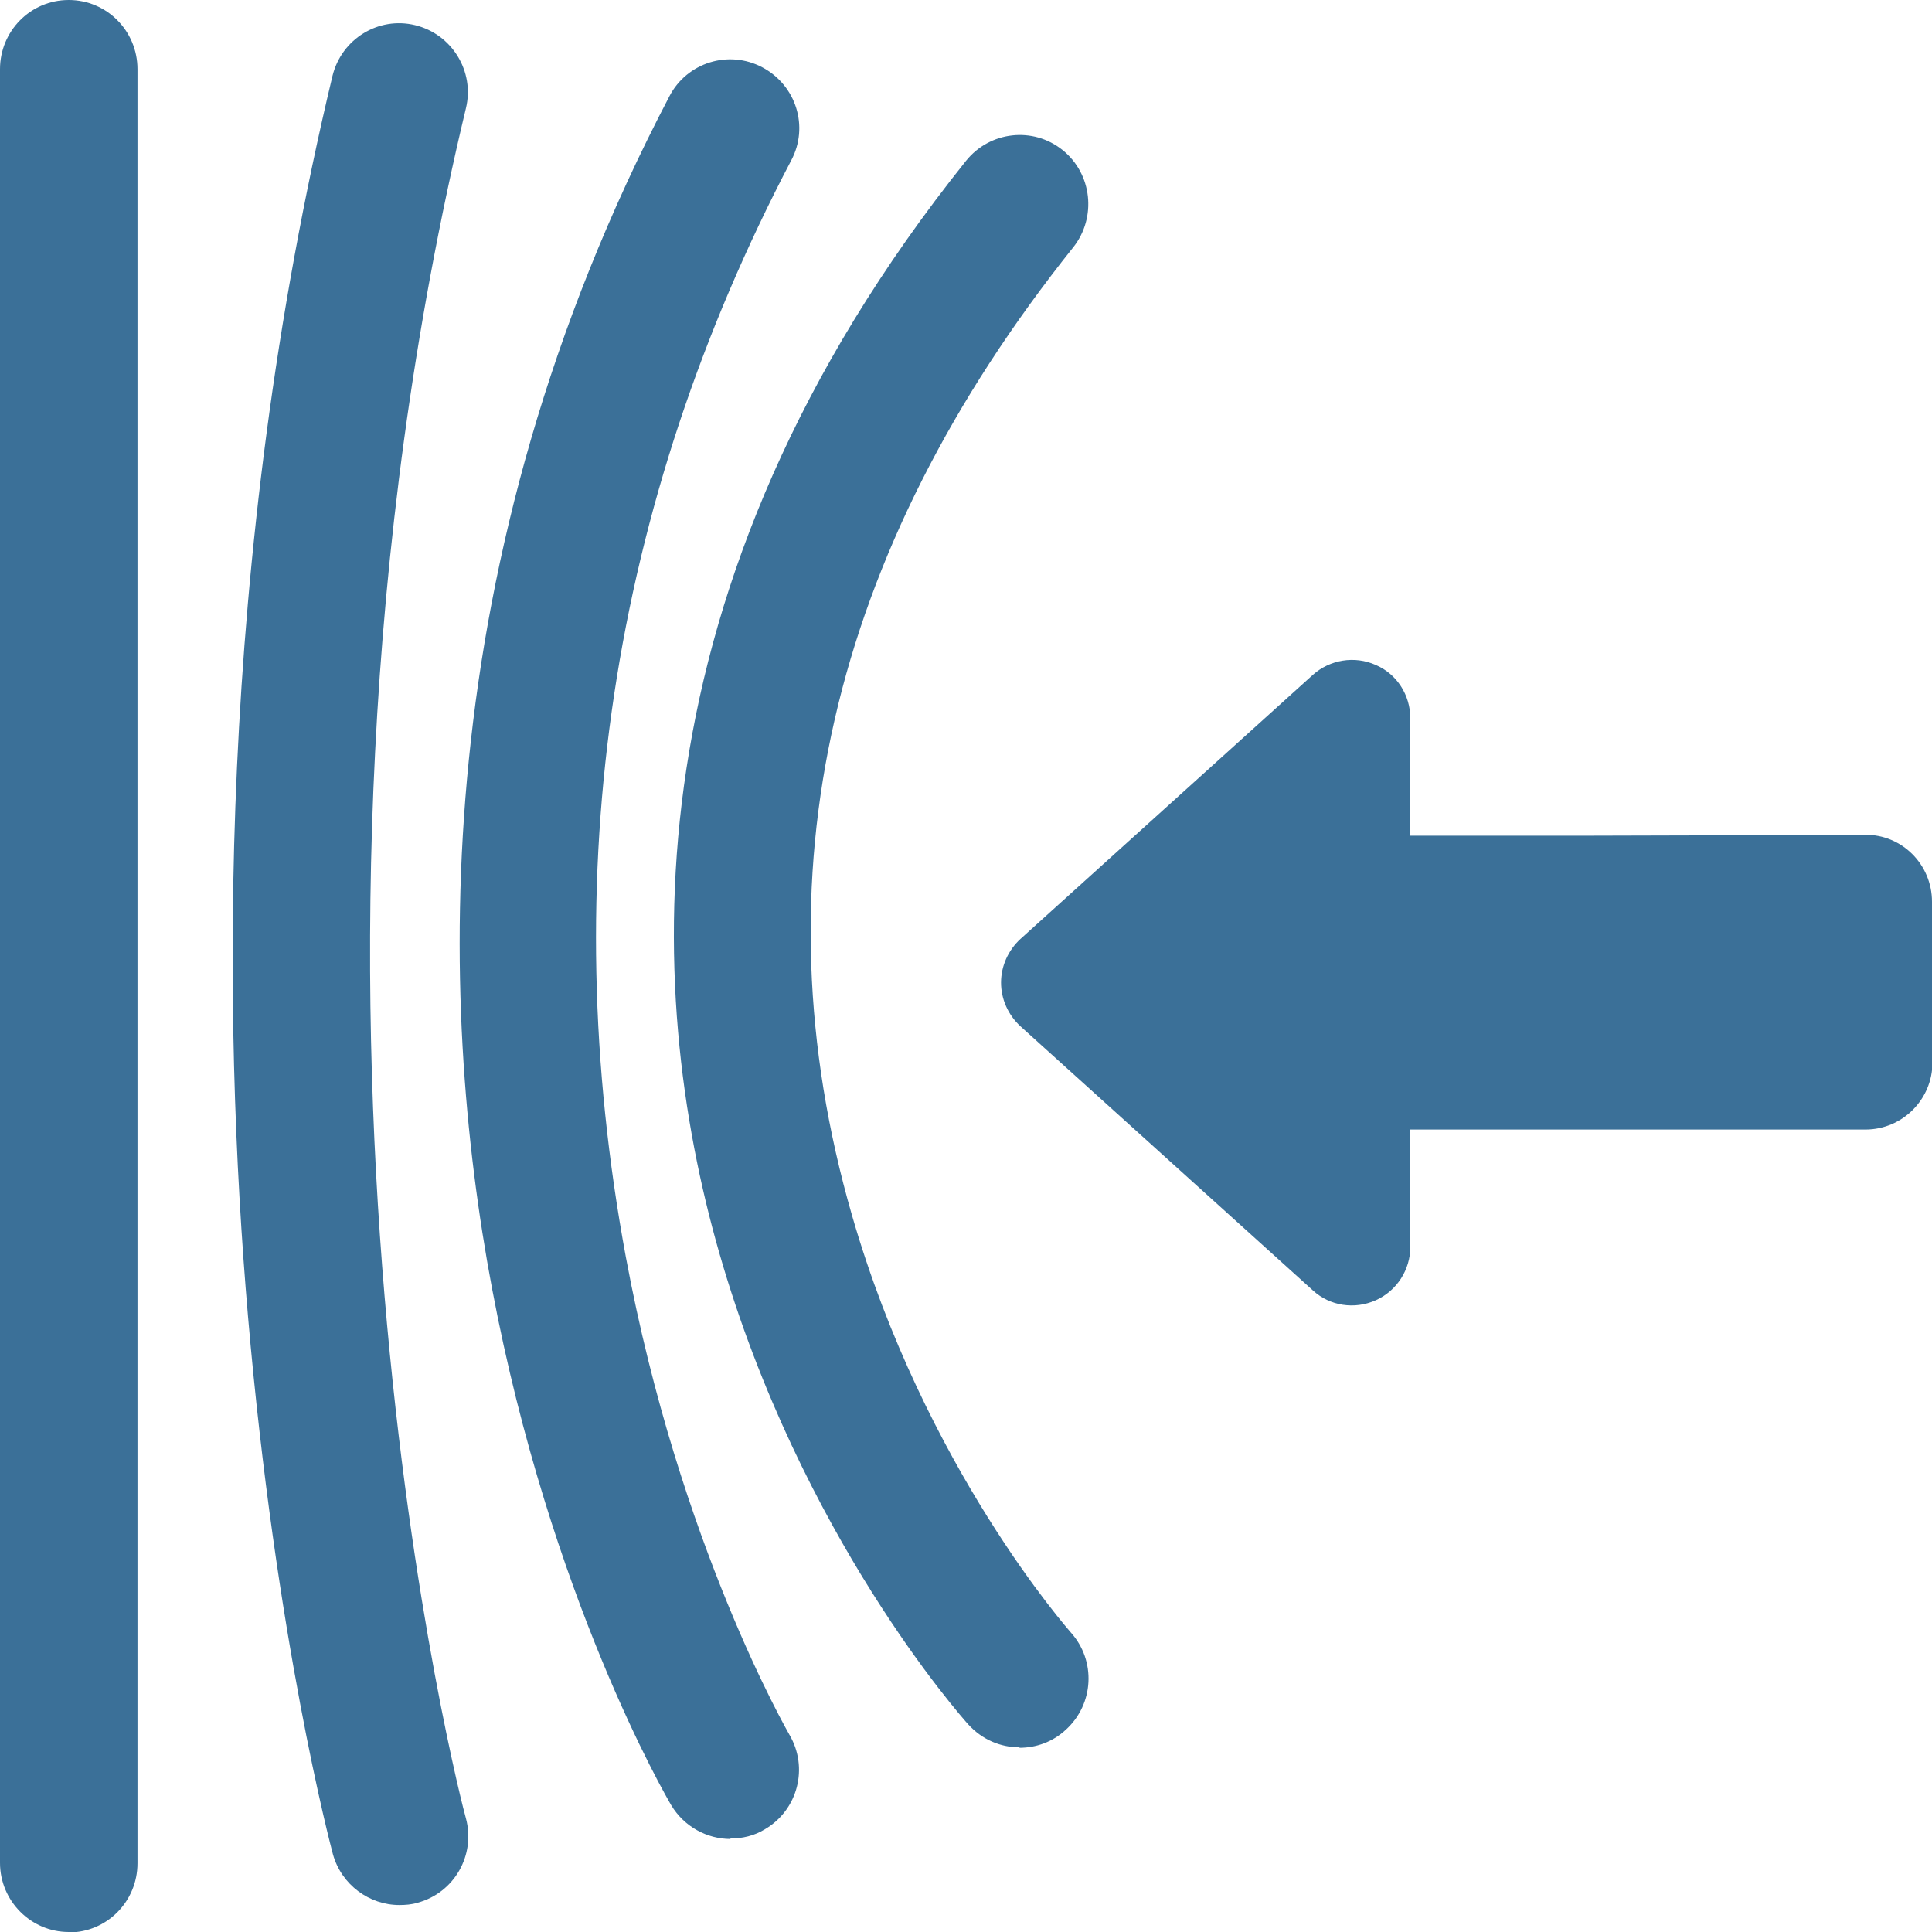
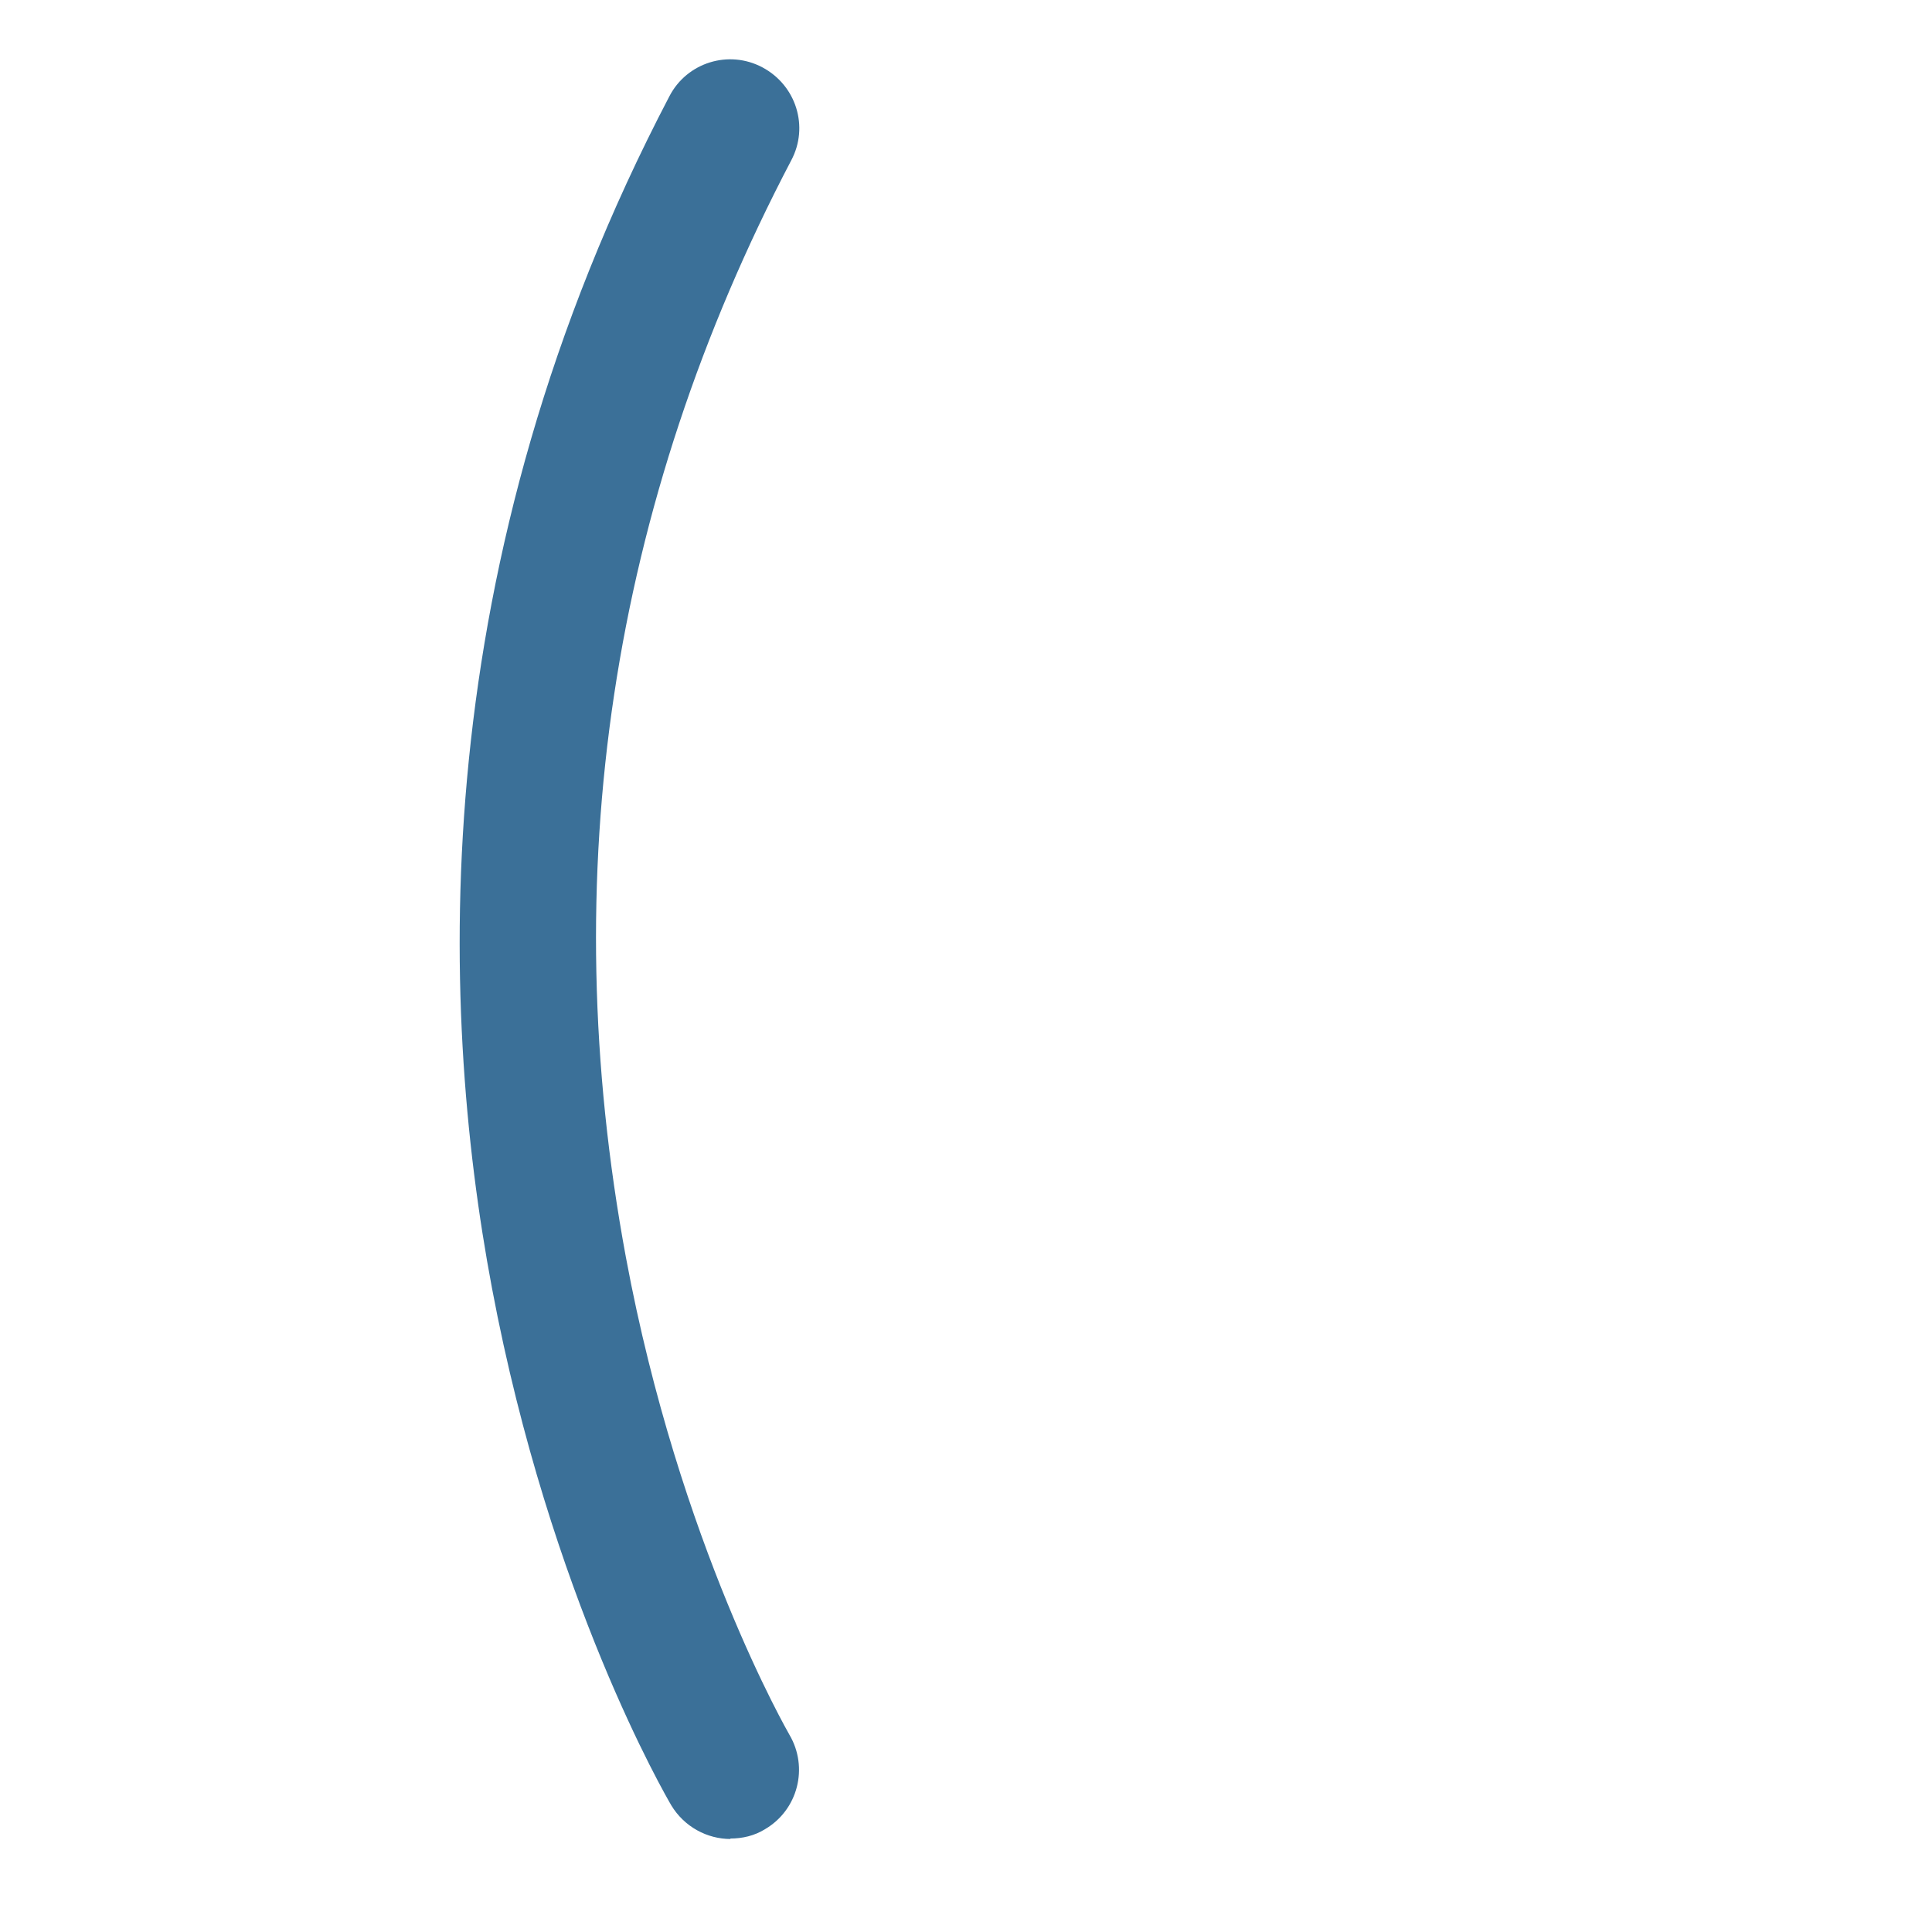
<svg xmlns="http://www.w3.org/2000/svg" id="Layer_2" viewBox="0 0 43 43">
  <defs>
    <style>
      .cls-1 {
        fill: #3b7098;
      }
    </style>
  </defs>
  <g id="Layer_1-2" data-name="Layer_1">
    <g>
-       <path class="cls-1" d="M1.53,43c-.84,0-1.53-.69-1.53-1.54V1.54C0,.69.68,0,1.53,0s1.53.69,1.53,1.54v39.93c0,.85-.68,1.54-1.53,1.54Z" />
-       <path class="cls-1" d="M8.89,42.4c-.67,0-1.29-.45-1.48-1.13-.05-.19-1.27-4.78-1.89-11.97-.57-6.62-.71-16.79,1.88-27.61.2-.82,1.02-1.33,1.84-1.13.82.2,1.33,1.03,1.13,1.85-4.77,19.91-.06,37.88,0,38.06.22.82-.26,1.66-1.08,1.88-.13.04-.27.05-.4.05Z" />
      <path class="cls-1" d="M16.26,40.93c-.52,0-1.03-.27-1.32-.75-.11-.19-2.69-4.61-3.99-11.51-1.2-6.37-1.49-16.14,3.95-26.53.39-.75,1.32-1.04,2.07-.64.75.4,1.04,1.32.64,2.07-4.02,7.67-5.26,15.88-3.68,24.41,1.19,6.4,3.62,10.59,3.64,10.63.43.73.19,1.67-.54,2.1-.24.15-.51.21-.78.21Z" />
-       <path class="cls-1" d="M43,20.07c0-.83-.67-1.5-1.49-1.49-2.21.01-6.09.02-6.22.02h-3.9v-2.61c0-.52-.3-.99-.77-1.19-.47-.21-1.02-.12-1.4.22l-6.51,5.88c-.27.25-.43.6-.43.97s.16.72.43.97l6.51,5.88c.38.35.93.43,1.4.22.47-.21.77-.68.77-1.19v-2.61h10.13c.82,0,1.49-.67,1.49-1.49v-3.57h0Z" />
-       <path class="cls-1" d="M22.69,38.89c-.42,0-.83-.17-1.14-.51-.15-.17-3.73-4.19-5.54-10.49-1.68-5.85-2.1-14.82,5.49-24.31.53-.66,1.49-.77,2.15-.24.66.53.76,1.5.24,2.16-5.43,6.8-7.09,14.04-4.93,21.54,1.62,5.63,4.84,9.25,4.87,9.29.57.63.52,1.6-.11,2.17-.29.27-.66.4-1.03.4h0Z" />
    </g>
  </g>
</svg>